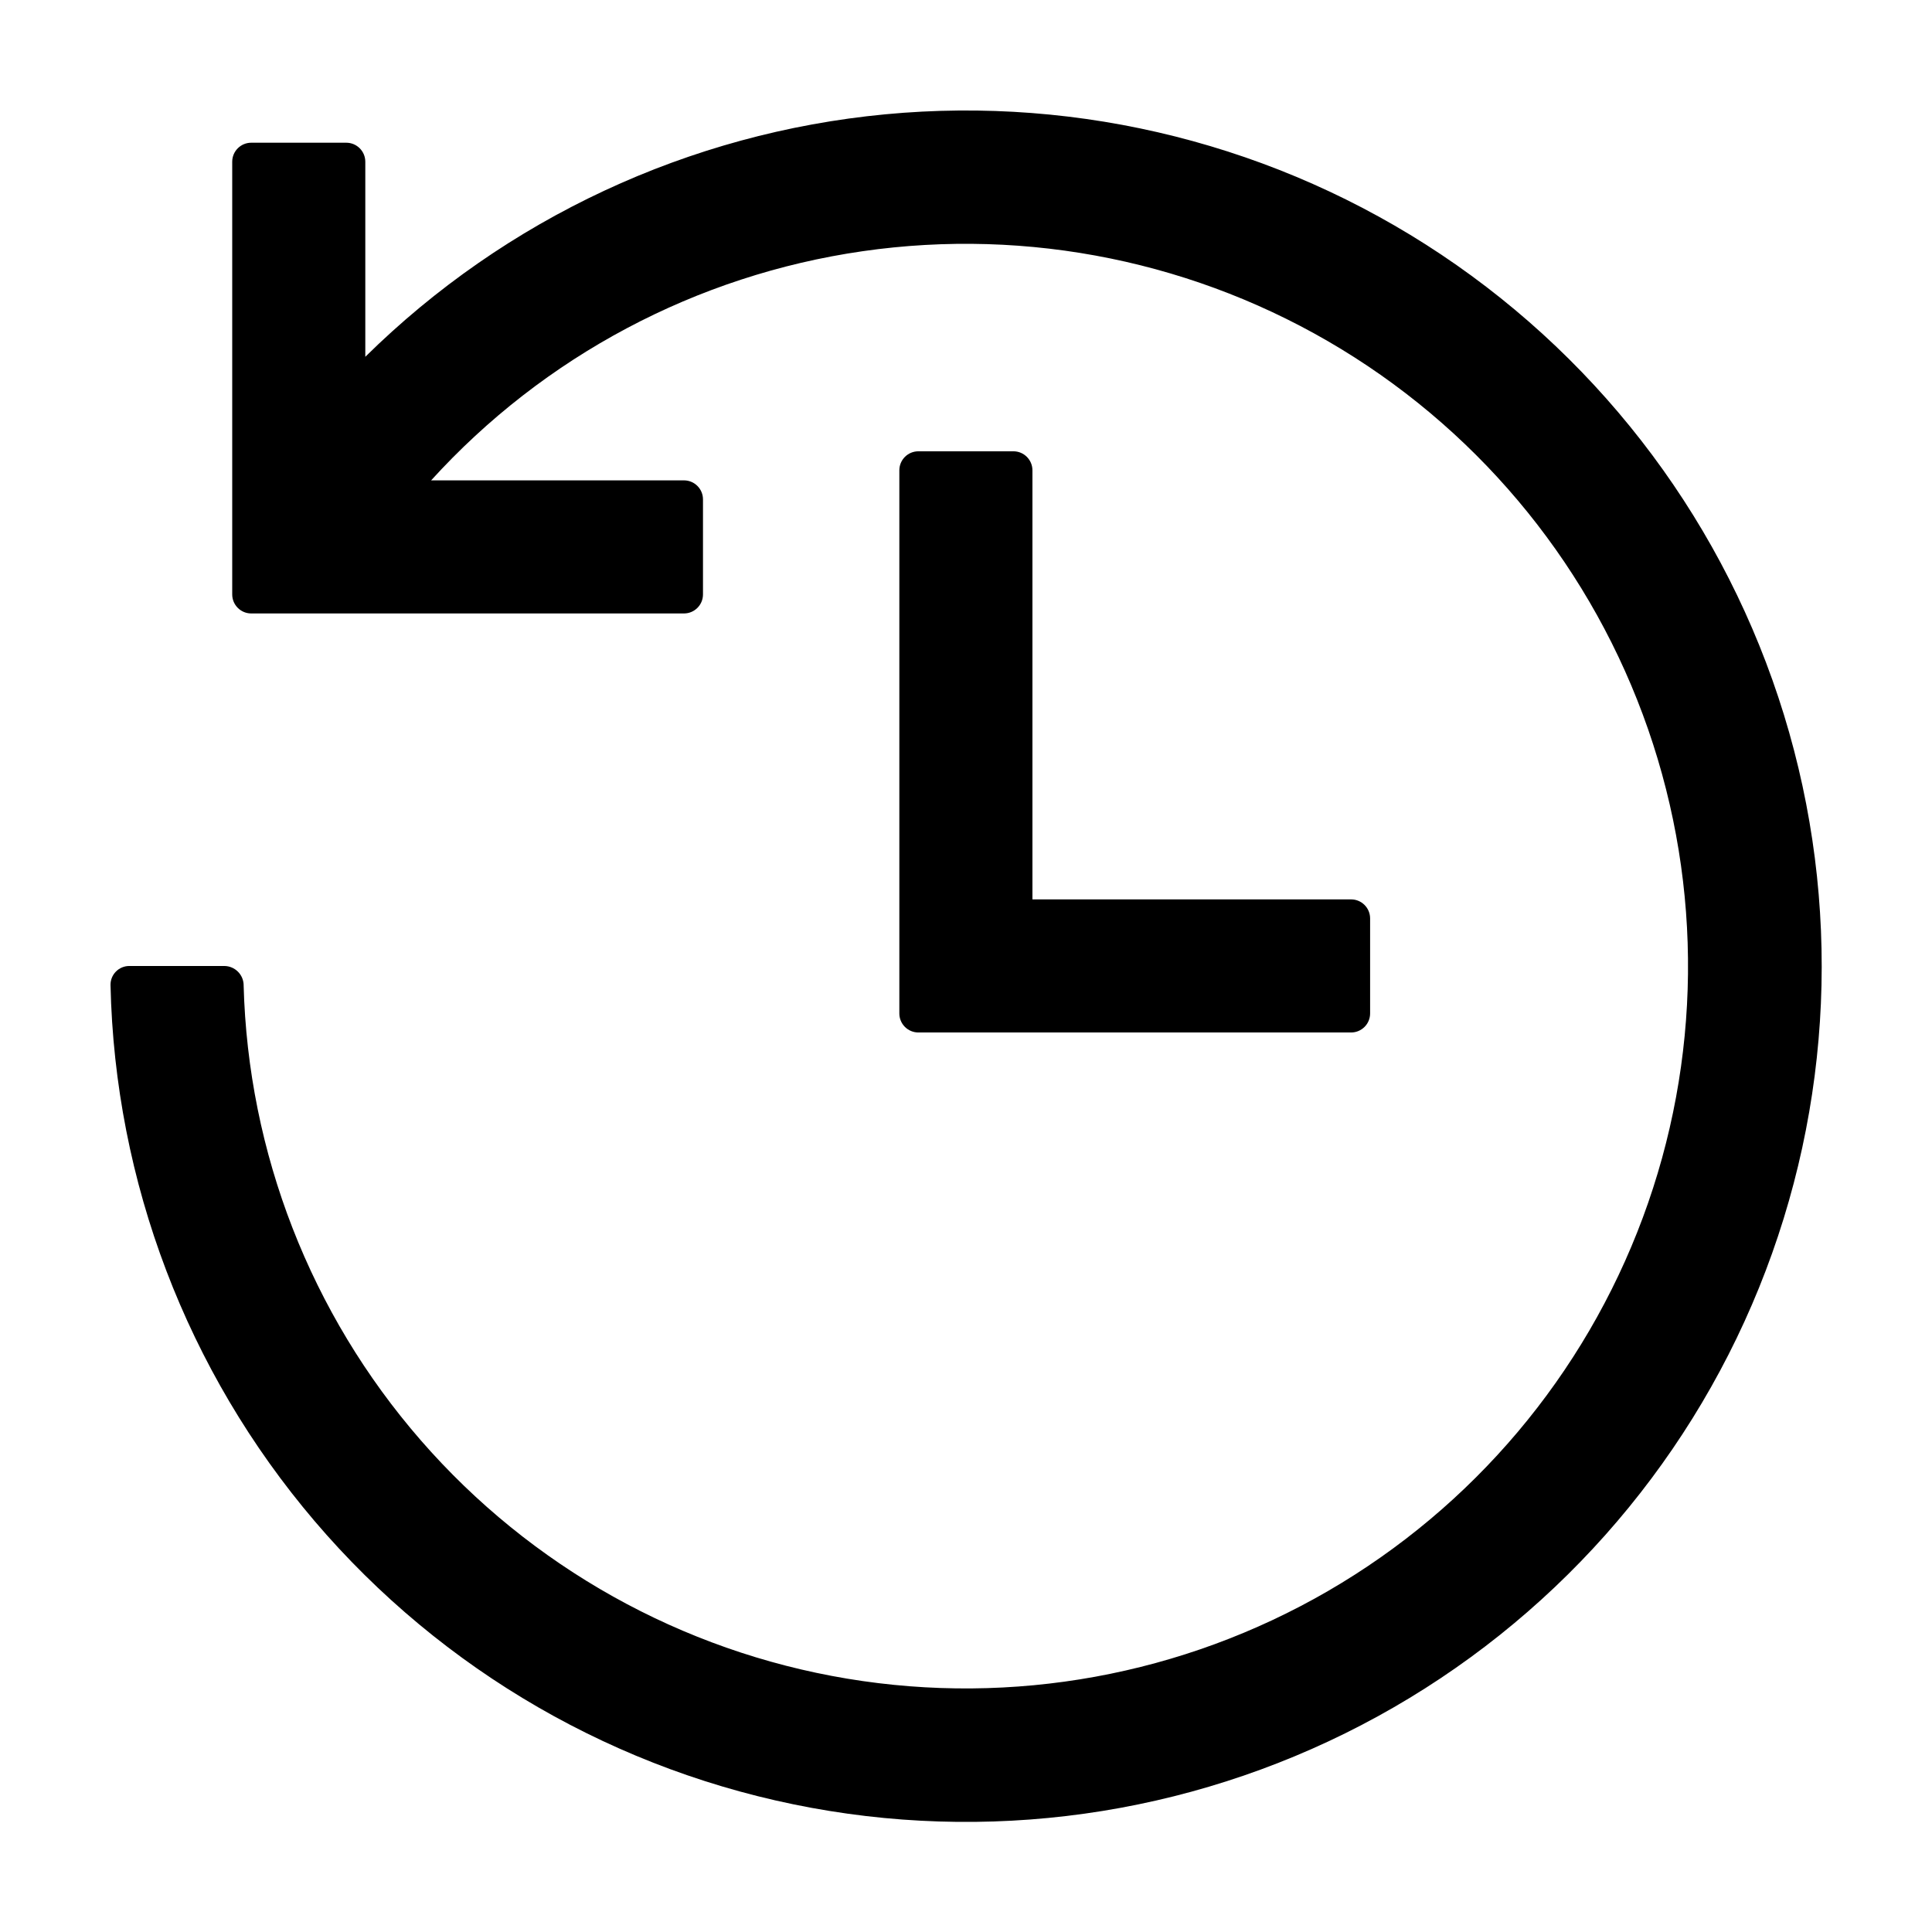
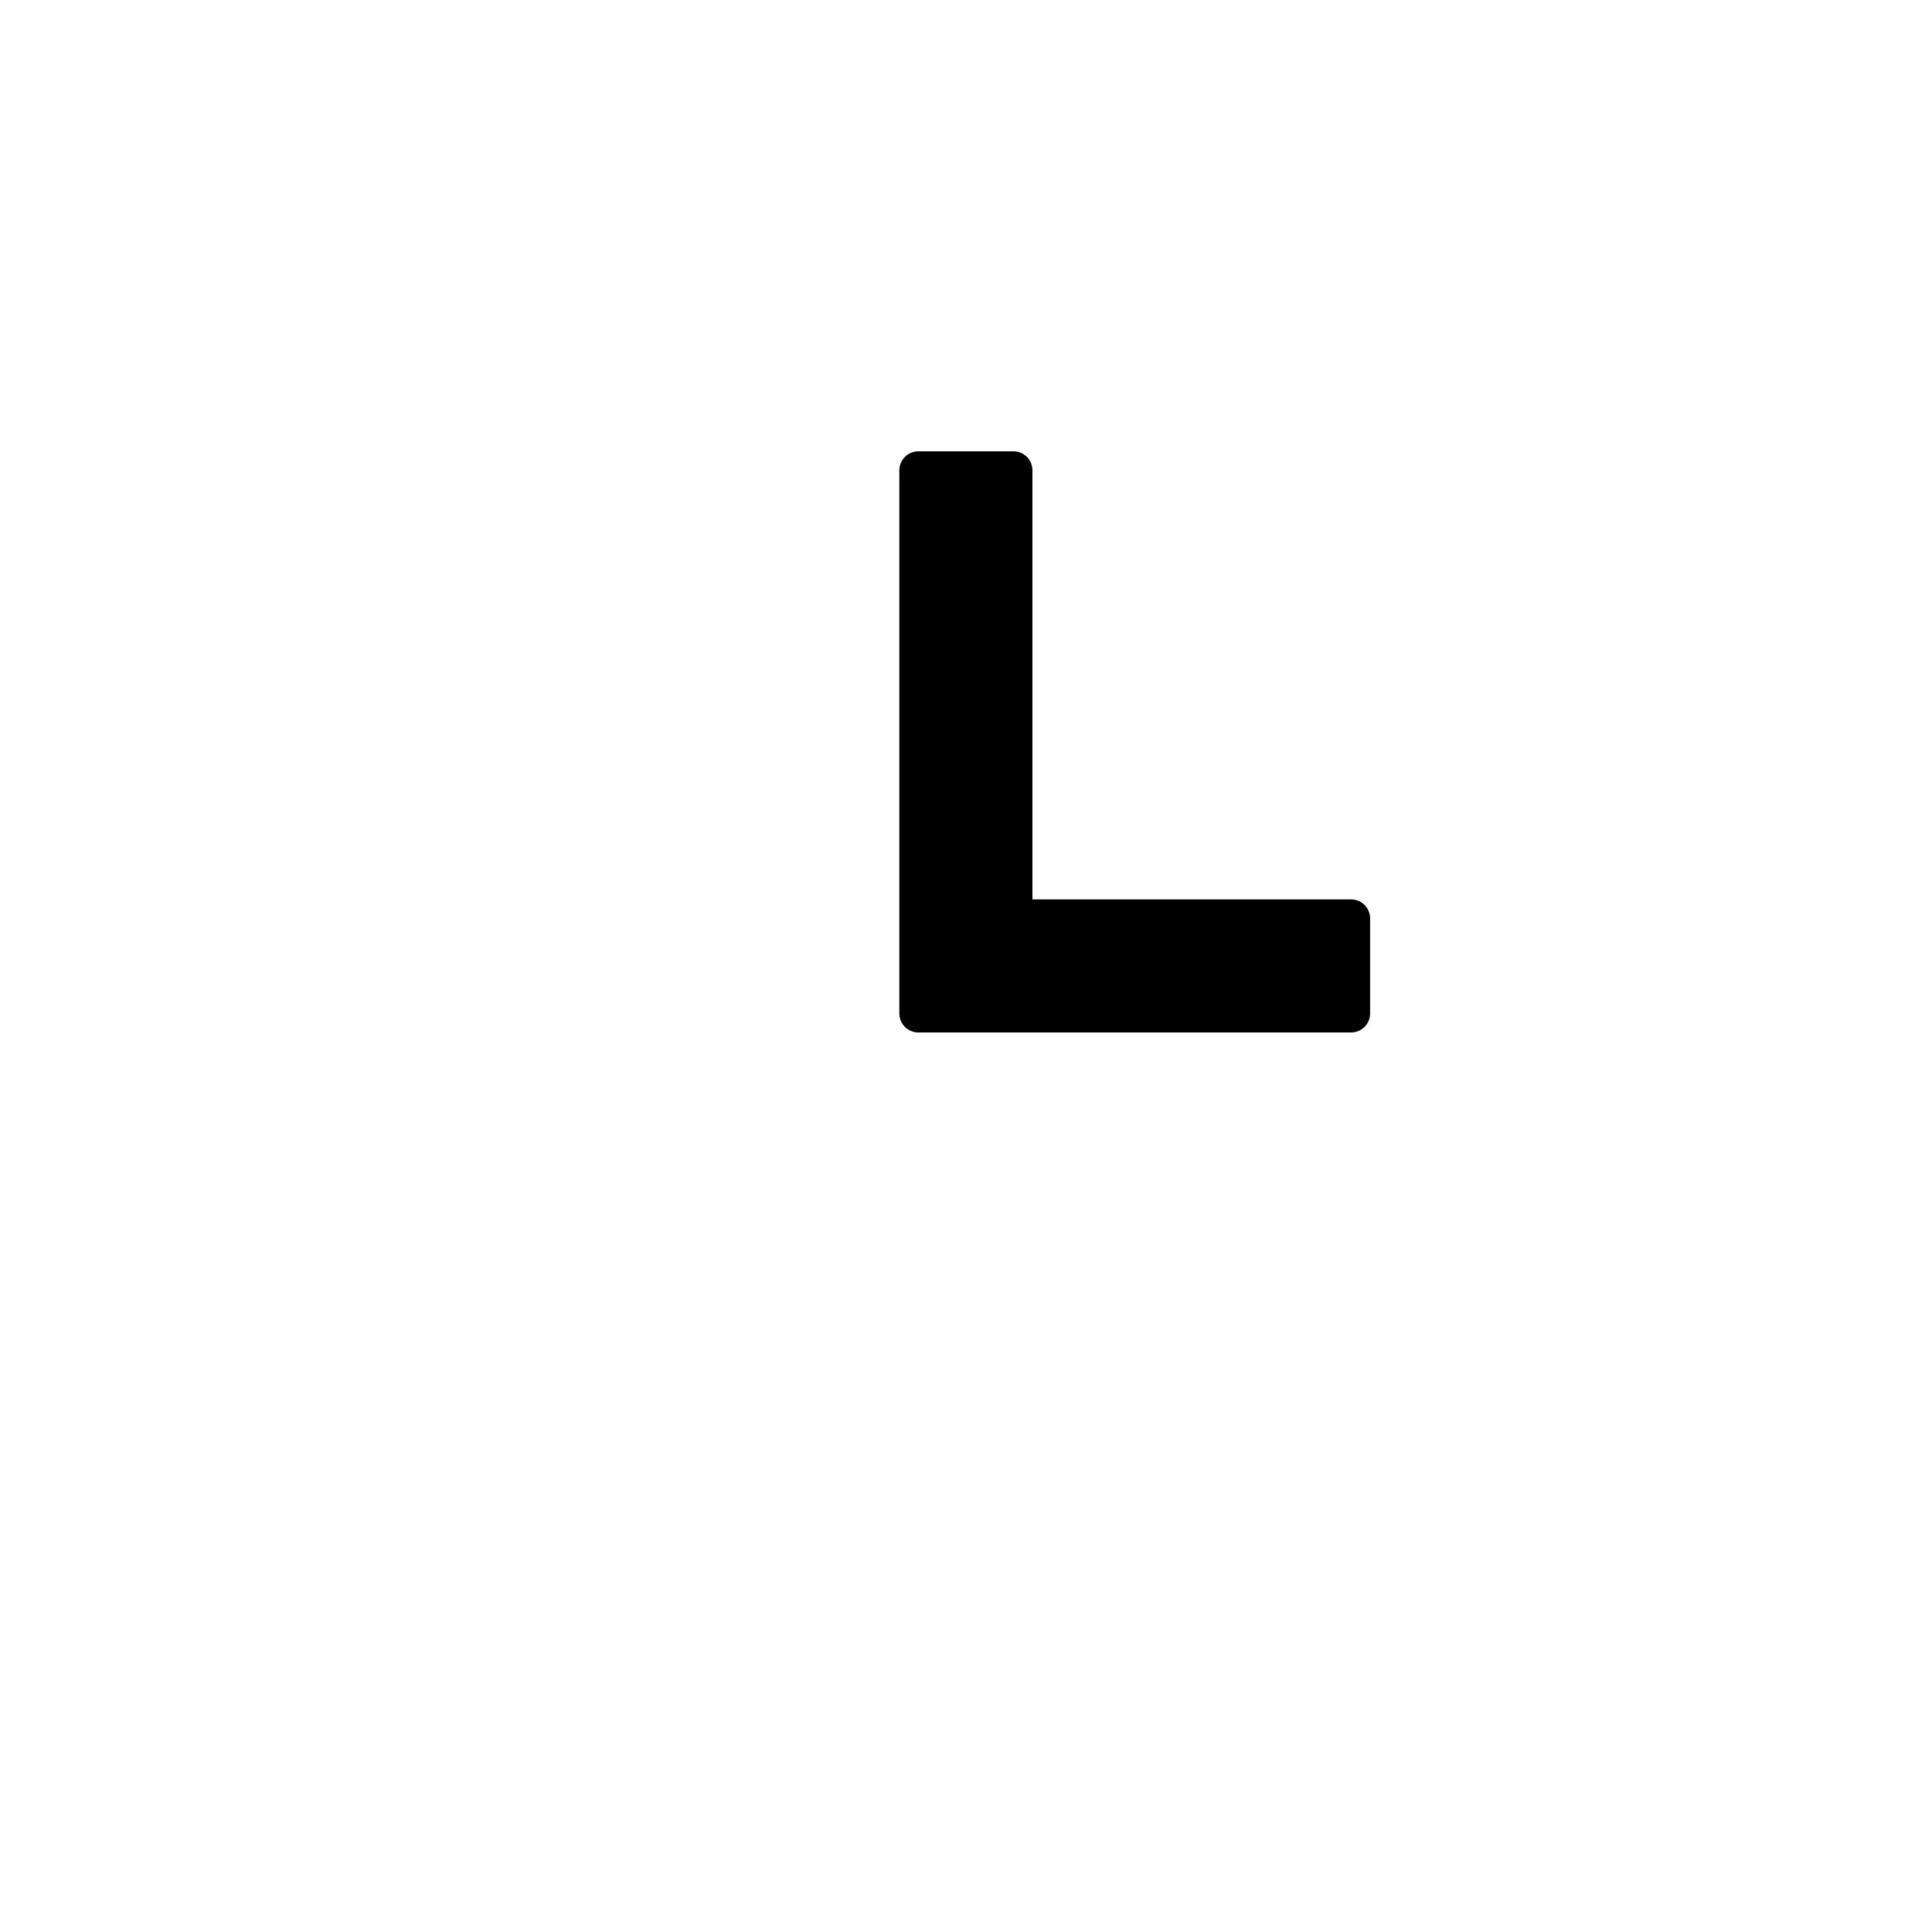
<svg xmlns="http://www.w3.org/2000/svg" fill="#000000" width="800px" height="800px" version="1.1" viewBox="144 144 512 512">
  <g>
-     <path d="m208.57 405.04c-0.062-2.781-2.32-5.012-5.106-5.043h-25.191c-1.336-0.004-2.613 0.527-3.551 1.477-0.938 0.949-1.453 2.234-1.434 3.566 1.148 52.168 20.25 102.34 54.09 142.07 33.836 39.723 80.34 66.559 131.66 75.984 51.32 9.43 104.32 0.867 150.07-24.238 45.742-25.105 81.43-65.215 101.04-113.57 19.609-48.355 21.945-102 6.613-151.87-15.336-49.875-47.402-92.938-90.793-121.93-43.387-28.984-95.445-42.121-147.39-37.191-51.949 4.934-100.61 27.625-137.77 64.258v-51.691c0-2.781-2.254-5.039-5.039-5.039h-25.195 0.004c-2.781 0-5.039 2.258-5.039 5.039v114.67c0 2.781 2.258 5.039 5.039 5.039h114.68c2.781 0 5.039-2.258 5.039-5.039v-25.191c0-2.781-2.258-5.039-5.039-5.039h-67.008c29.902-32.906 70.328-54.379 114.34-60.727 44.008-6.348 88.855 2.82 126.84 25.934 37.984 23.117 66.738 58.73 81.324 100.73 14.586 42.004 14.094 87.777-1.395 129.46-15.484 41.68-44.996 76.672-83.469 98.965-38.473 22.289-83.508 30.492-127.37 23.199-43.863-7.293-83.816-29.629-113.01-63.172-29.188-33.543-45.785-76.203-46.949-120.65z" />
    <path d="m412.57 263.6h-25.195c-2.781 0-5.039 2.258-5.039 5.039v143.94c0 1.336 0.531 2.617 1.477 3.562 0.945 0.945 2.227 1.477 3.562 1.477h114.68c2.785 0 5.039-2.258 5.039-5.039v-25.191c0-2.781-2.254-5.039-5.039-5.039h-84.449v-113.71c0-2.781-2.258-5.039-5.039-5.039z" />
  </g>
</svg>